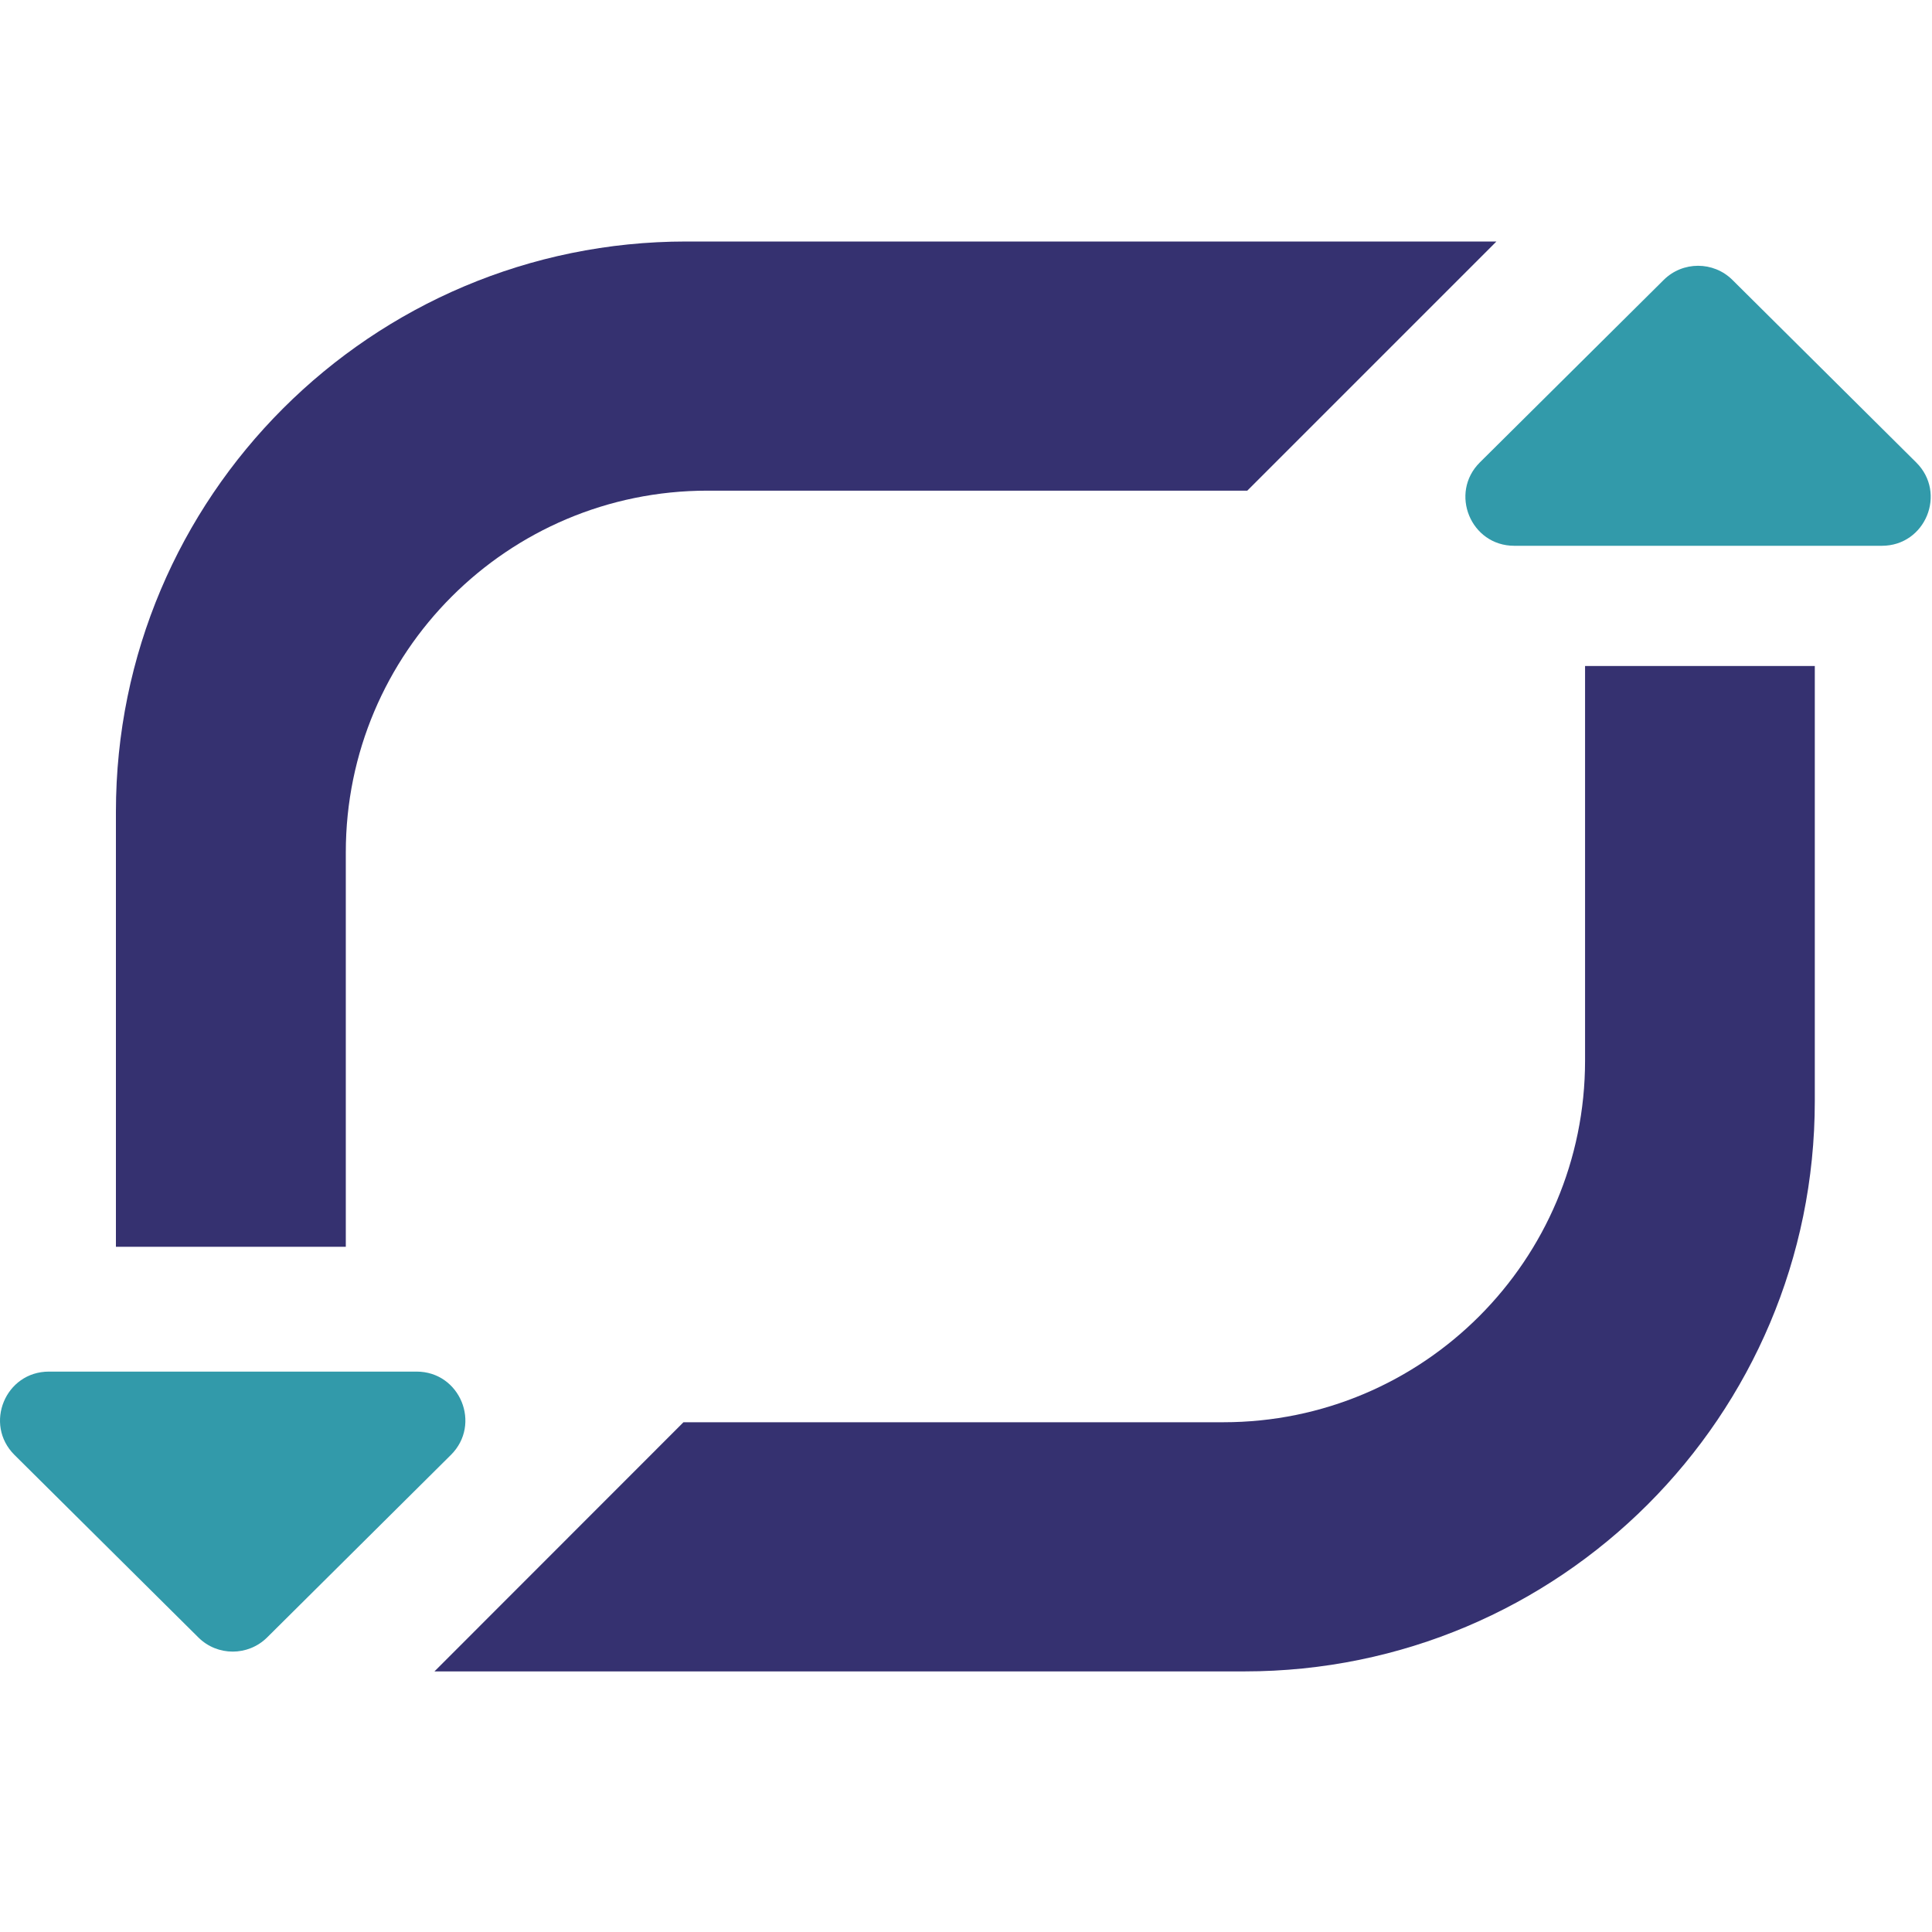
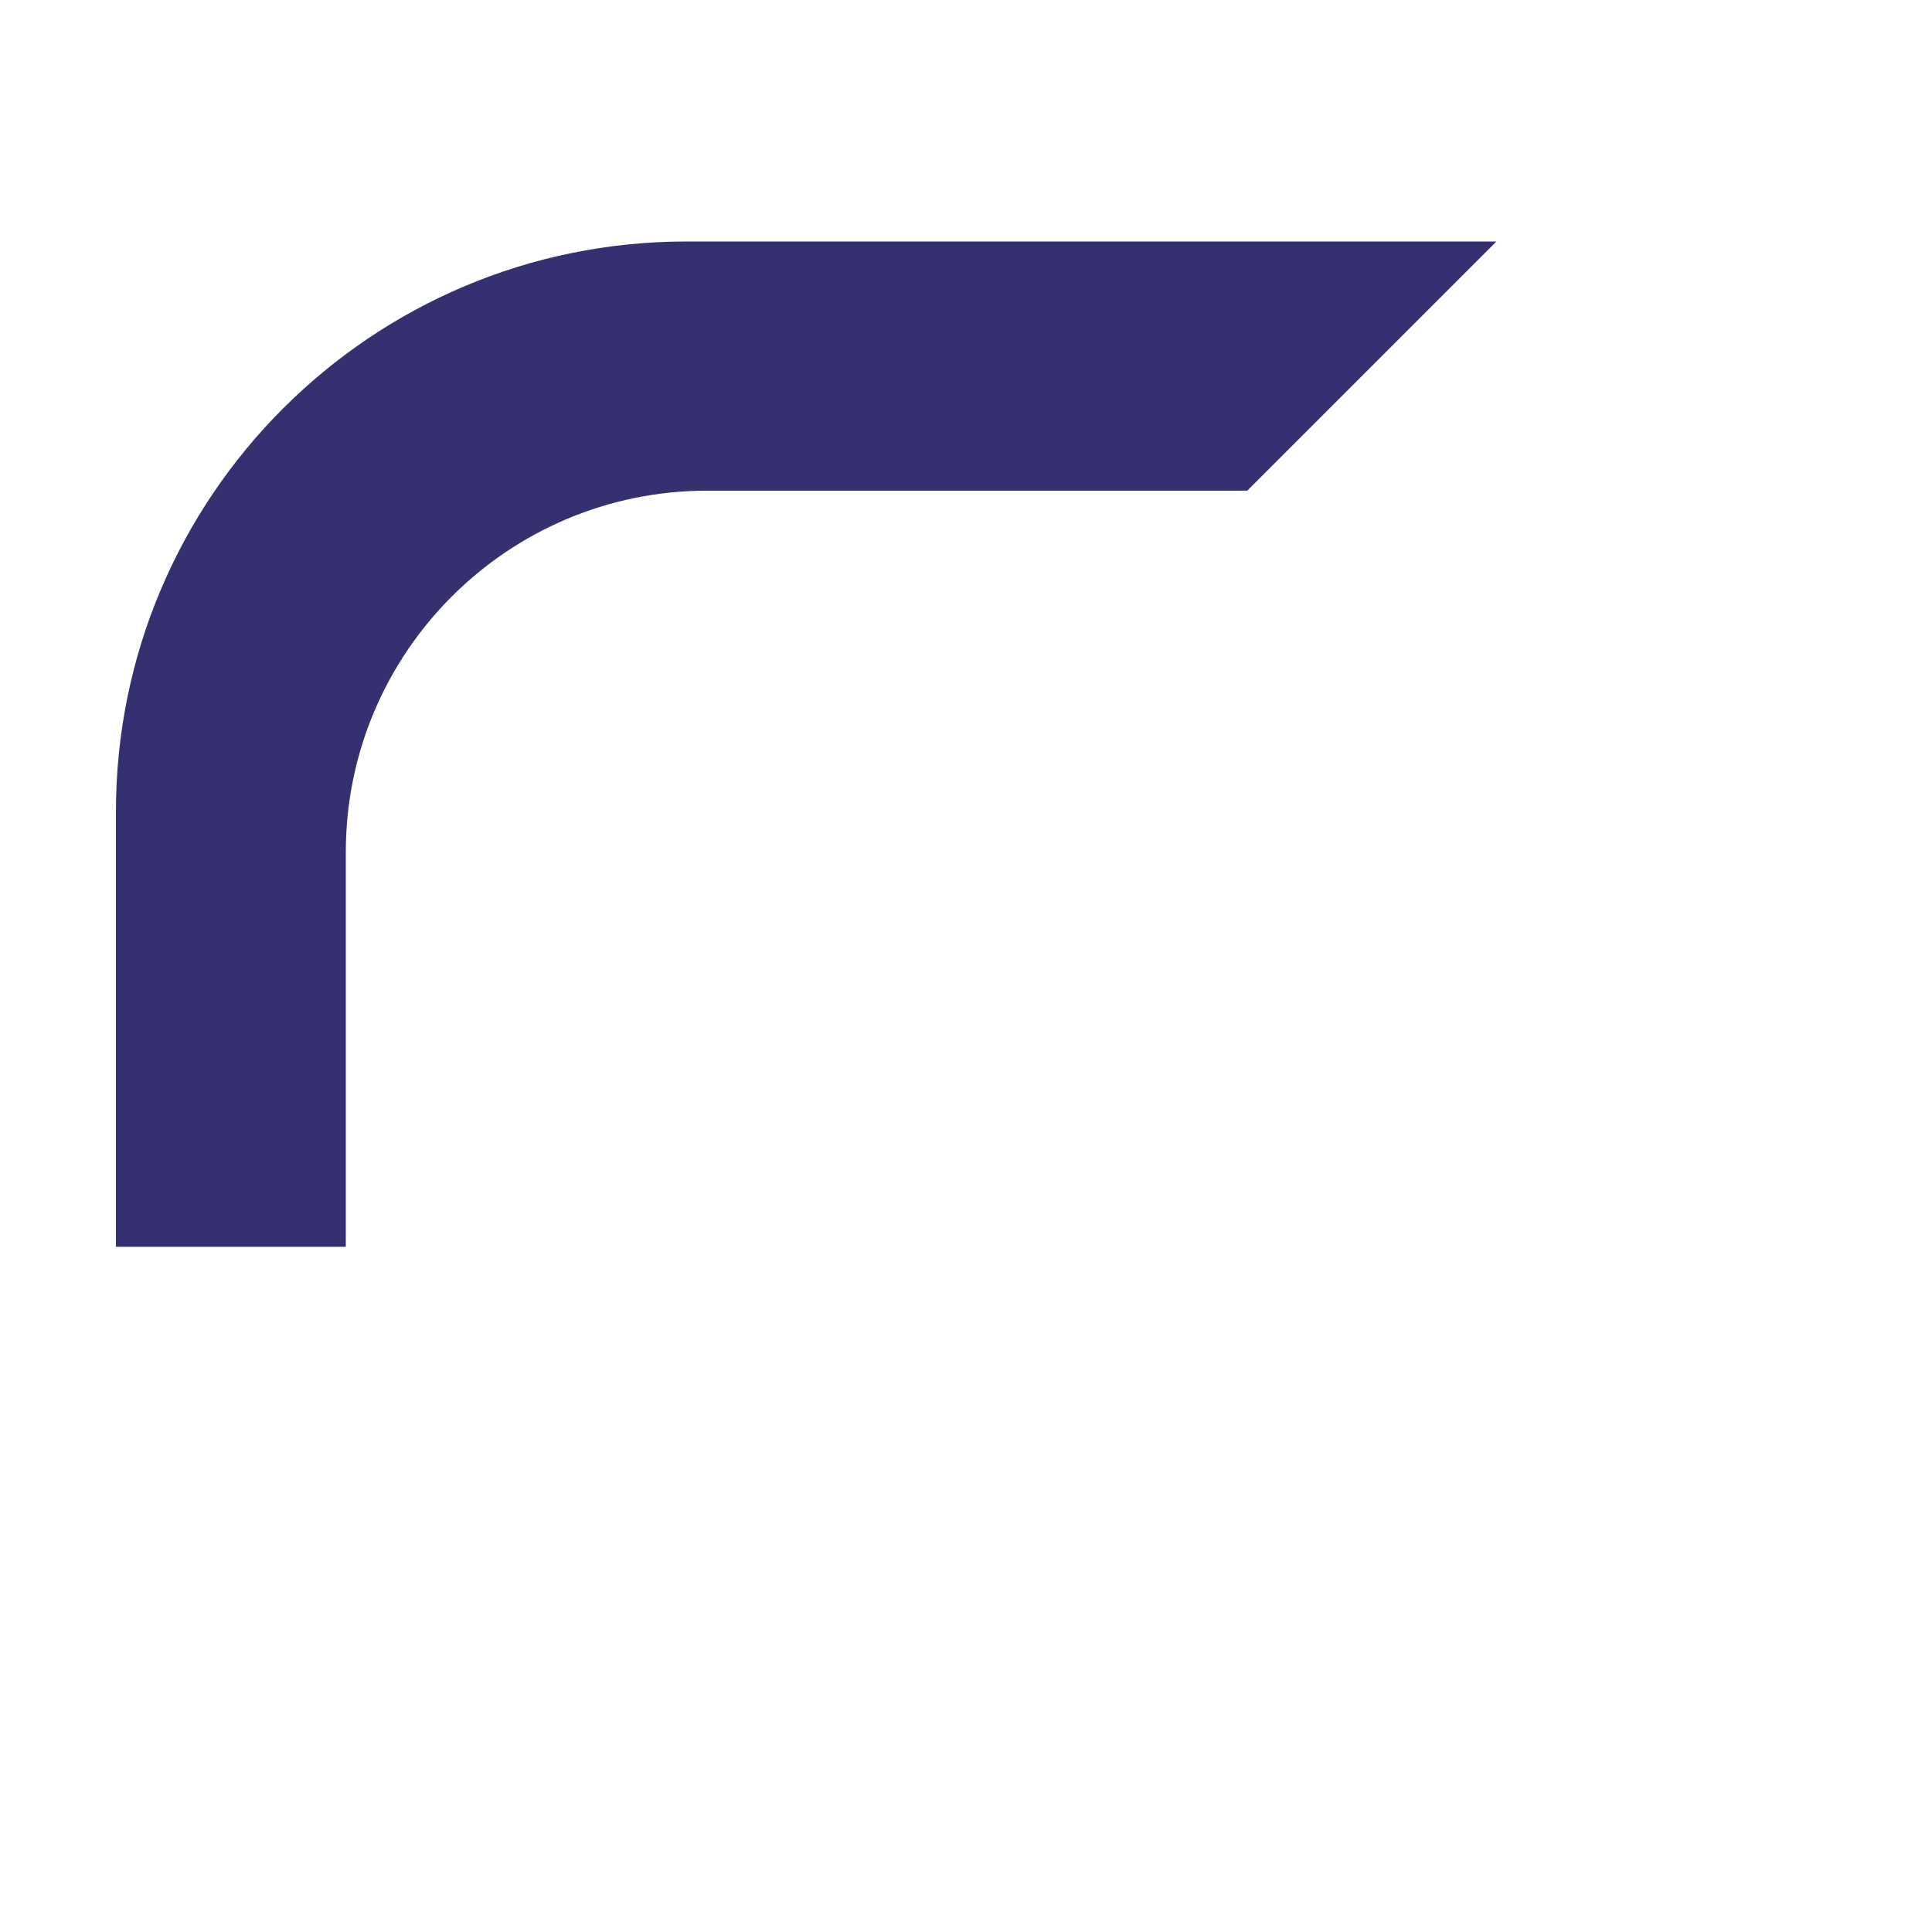
<svg xmlns="http://www.w3.org/2000/svg" width="80" height="80" viewBox="0 0 80 80" fill="none">
-   <path d="M75.147 27.577V45.596C75.147 58.638 64.577 69.209 51.534 69.209H17.99L28.301 58.892H50.659C58.93 58.892 65.634 52.188 65.634 43.917V27.577H75.146H75.147Z" fill="#353170" />
  <path d="M61.964 10L51.647 20.317H29.293C21.022 20.317 14.319 27.021 14.319 35.292V51.626H4.8V33.613C4.8 20.571 15.377 10 28.418 10H61.963H61.964Z" fill="#353170" />
-   <path d="M77.927 22.6H62.702C60.898 22.6 60.003 20.417 61.276 19.149L68.893 11.589C69.677 10.811 70.95 10.811 71.734 11.589L79.346 19.149C80.624 20.417 79.73 22.6 77.925 22.6H77.927Z" fill="#329AAA" />
-   <path d="M18.67 60.246L11.058 67.806C10.269 68.584 9.001 68.584 8.217 67.806L0.6 60.246C-0.678 58.974 0.221 56.795 2.026 56.795H17.25C19.049 56.795 19.949 58.973 18.671 60.246H18.67Z" fill="#329AAA" />
</svg>